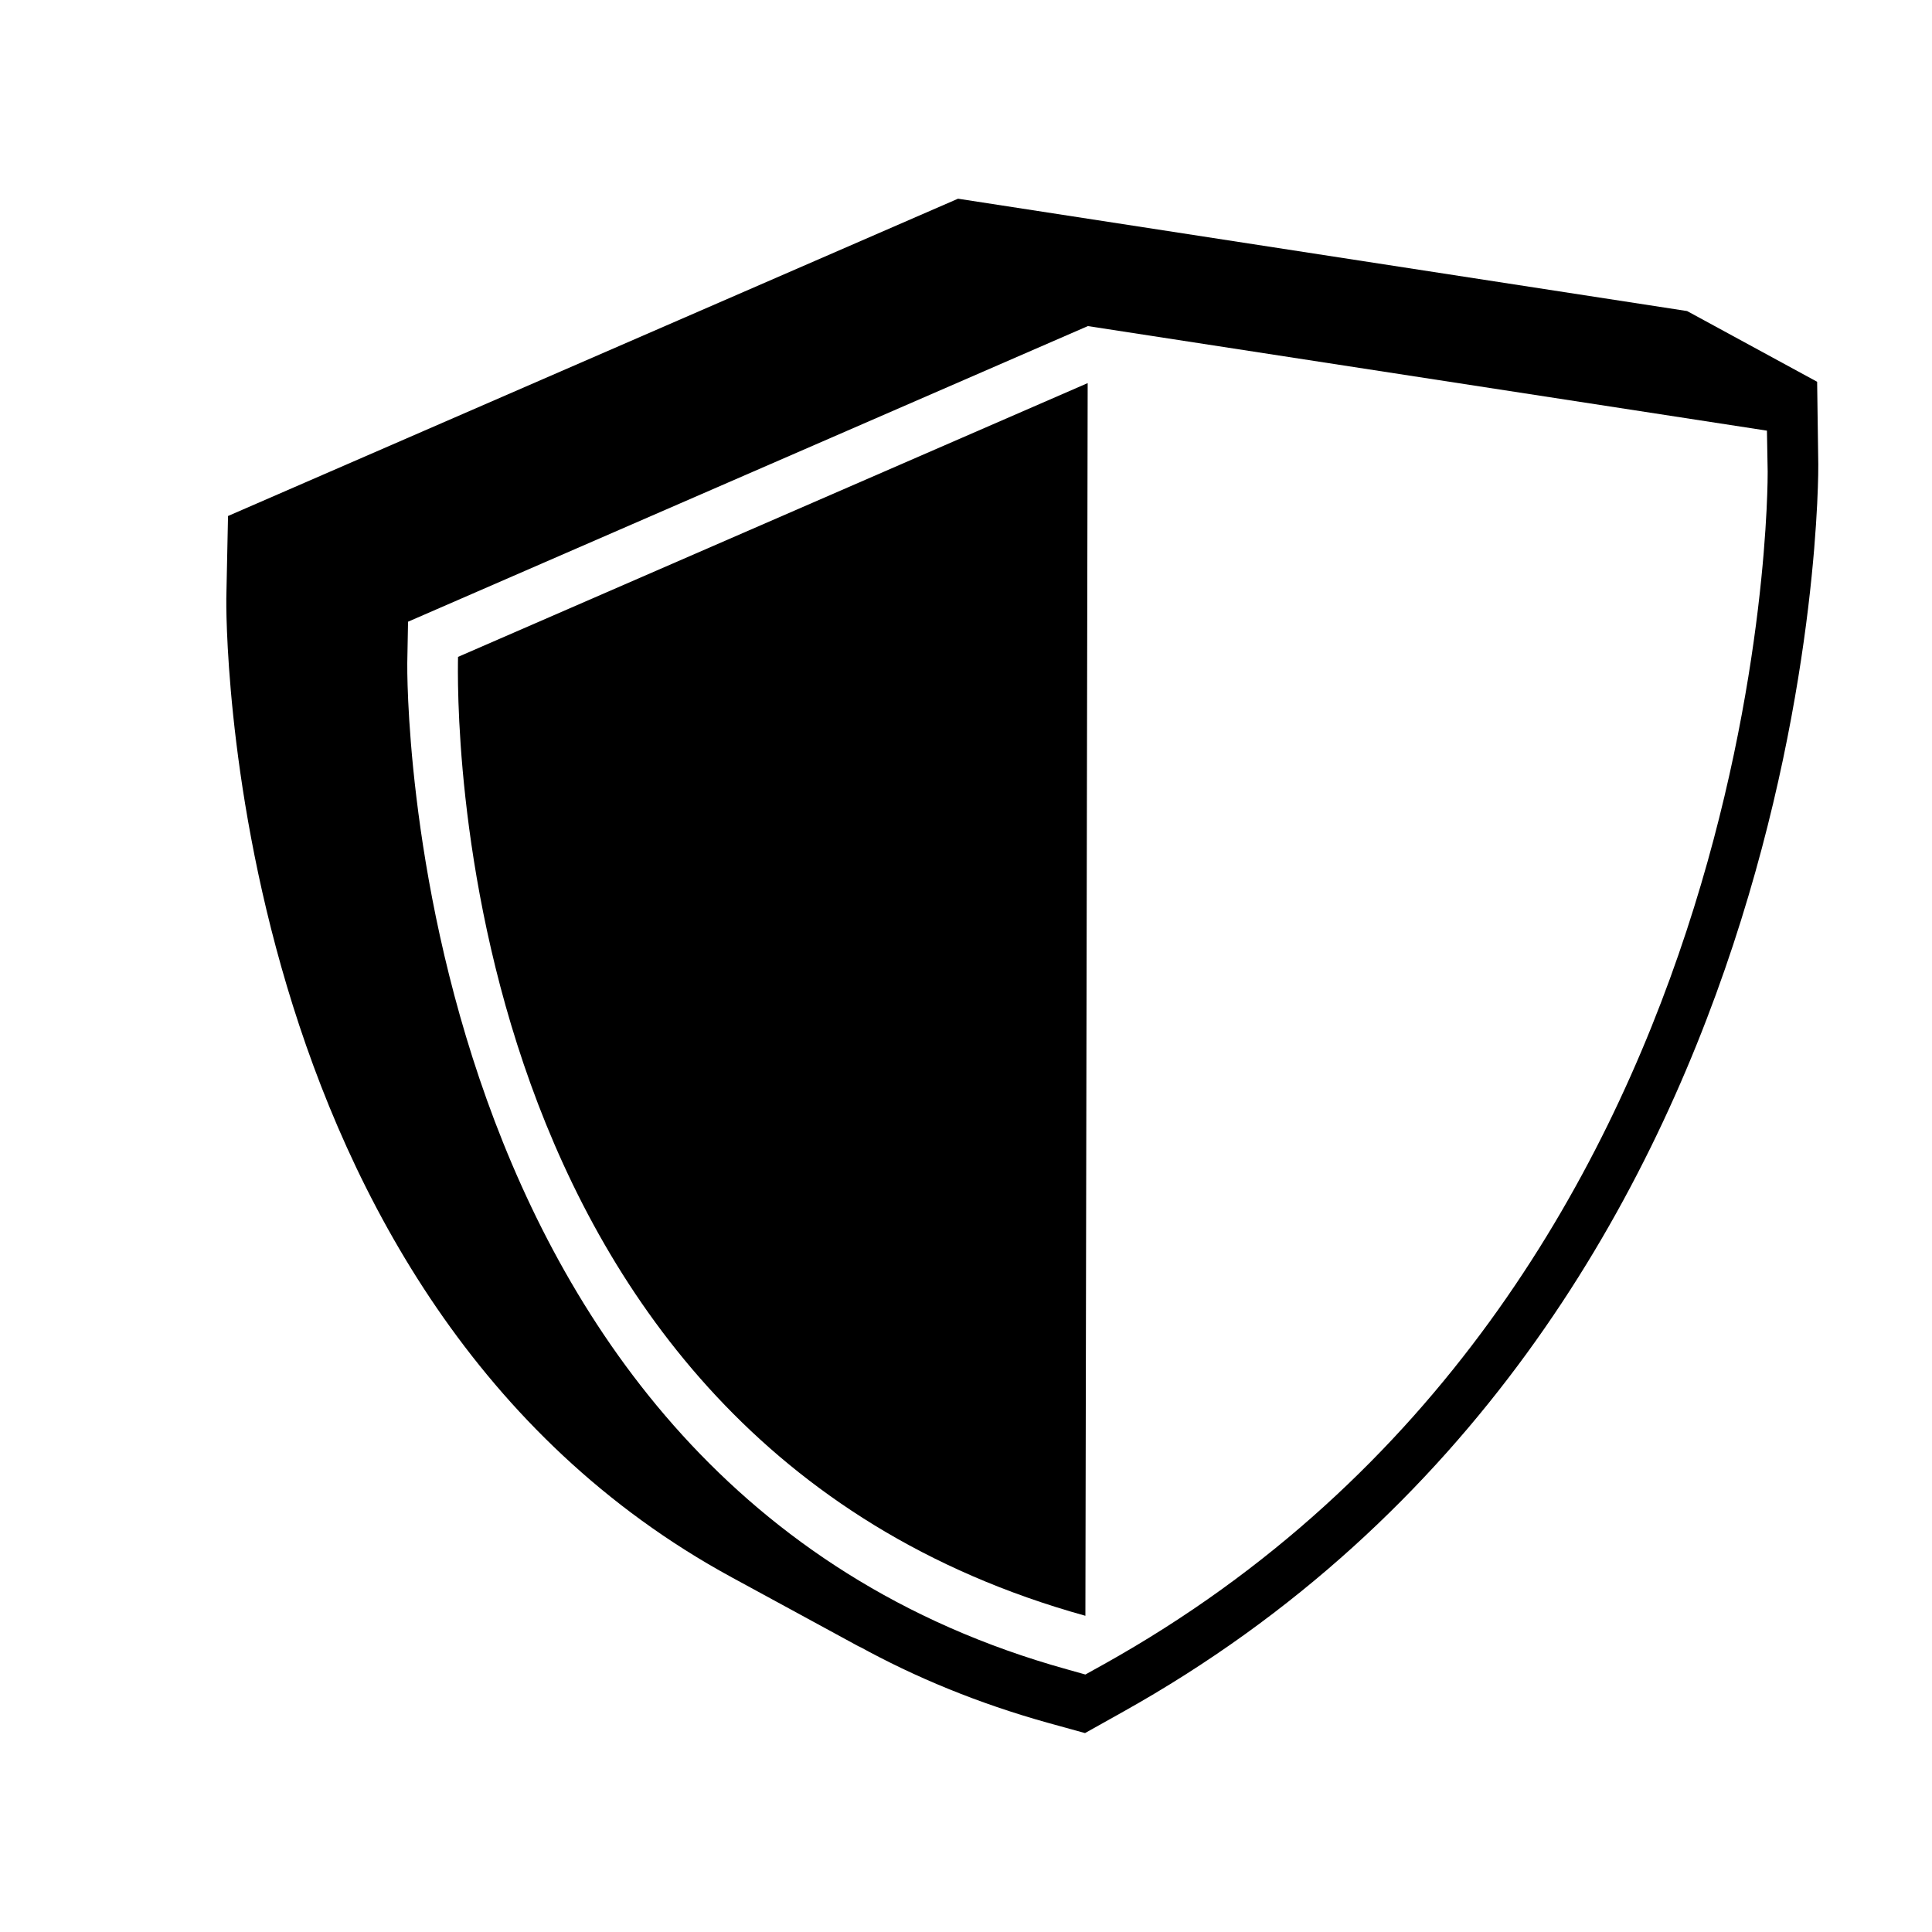
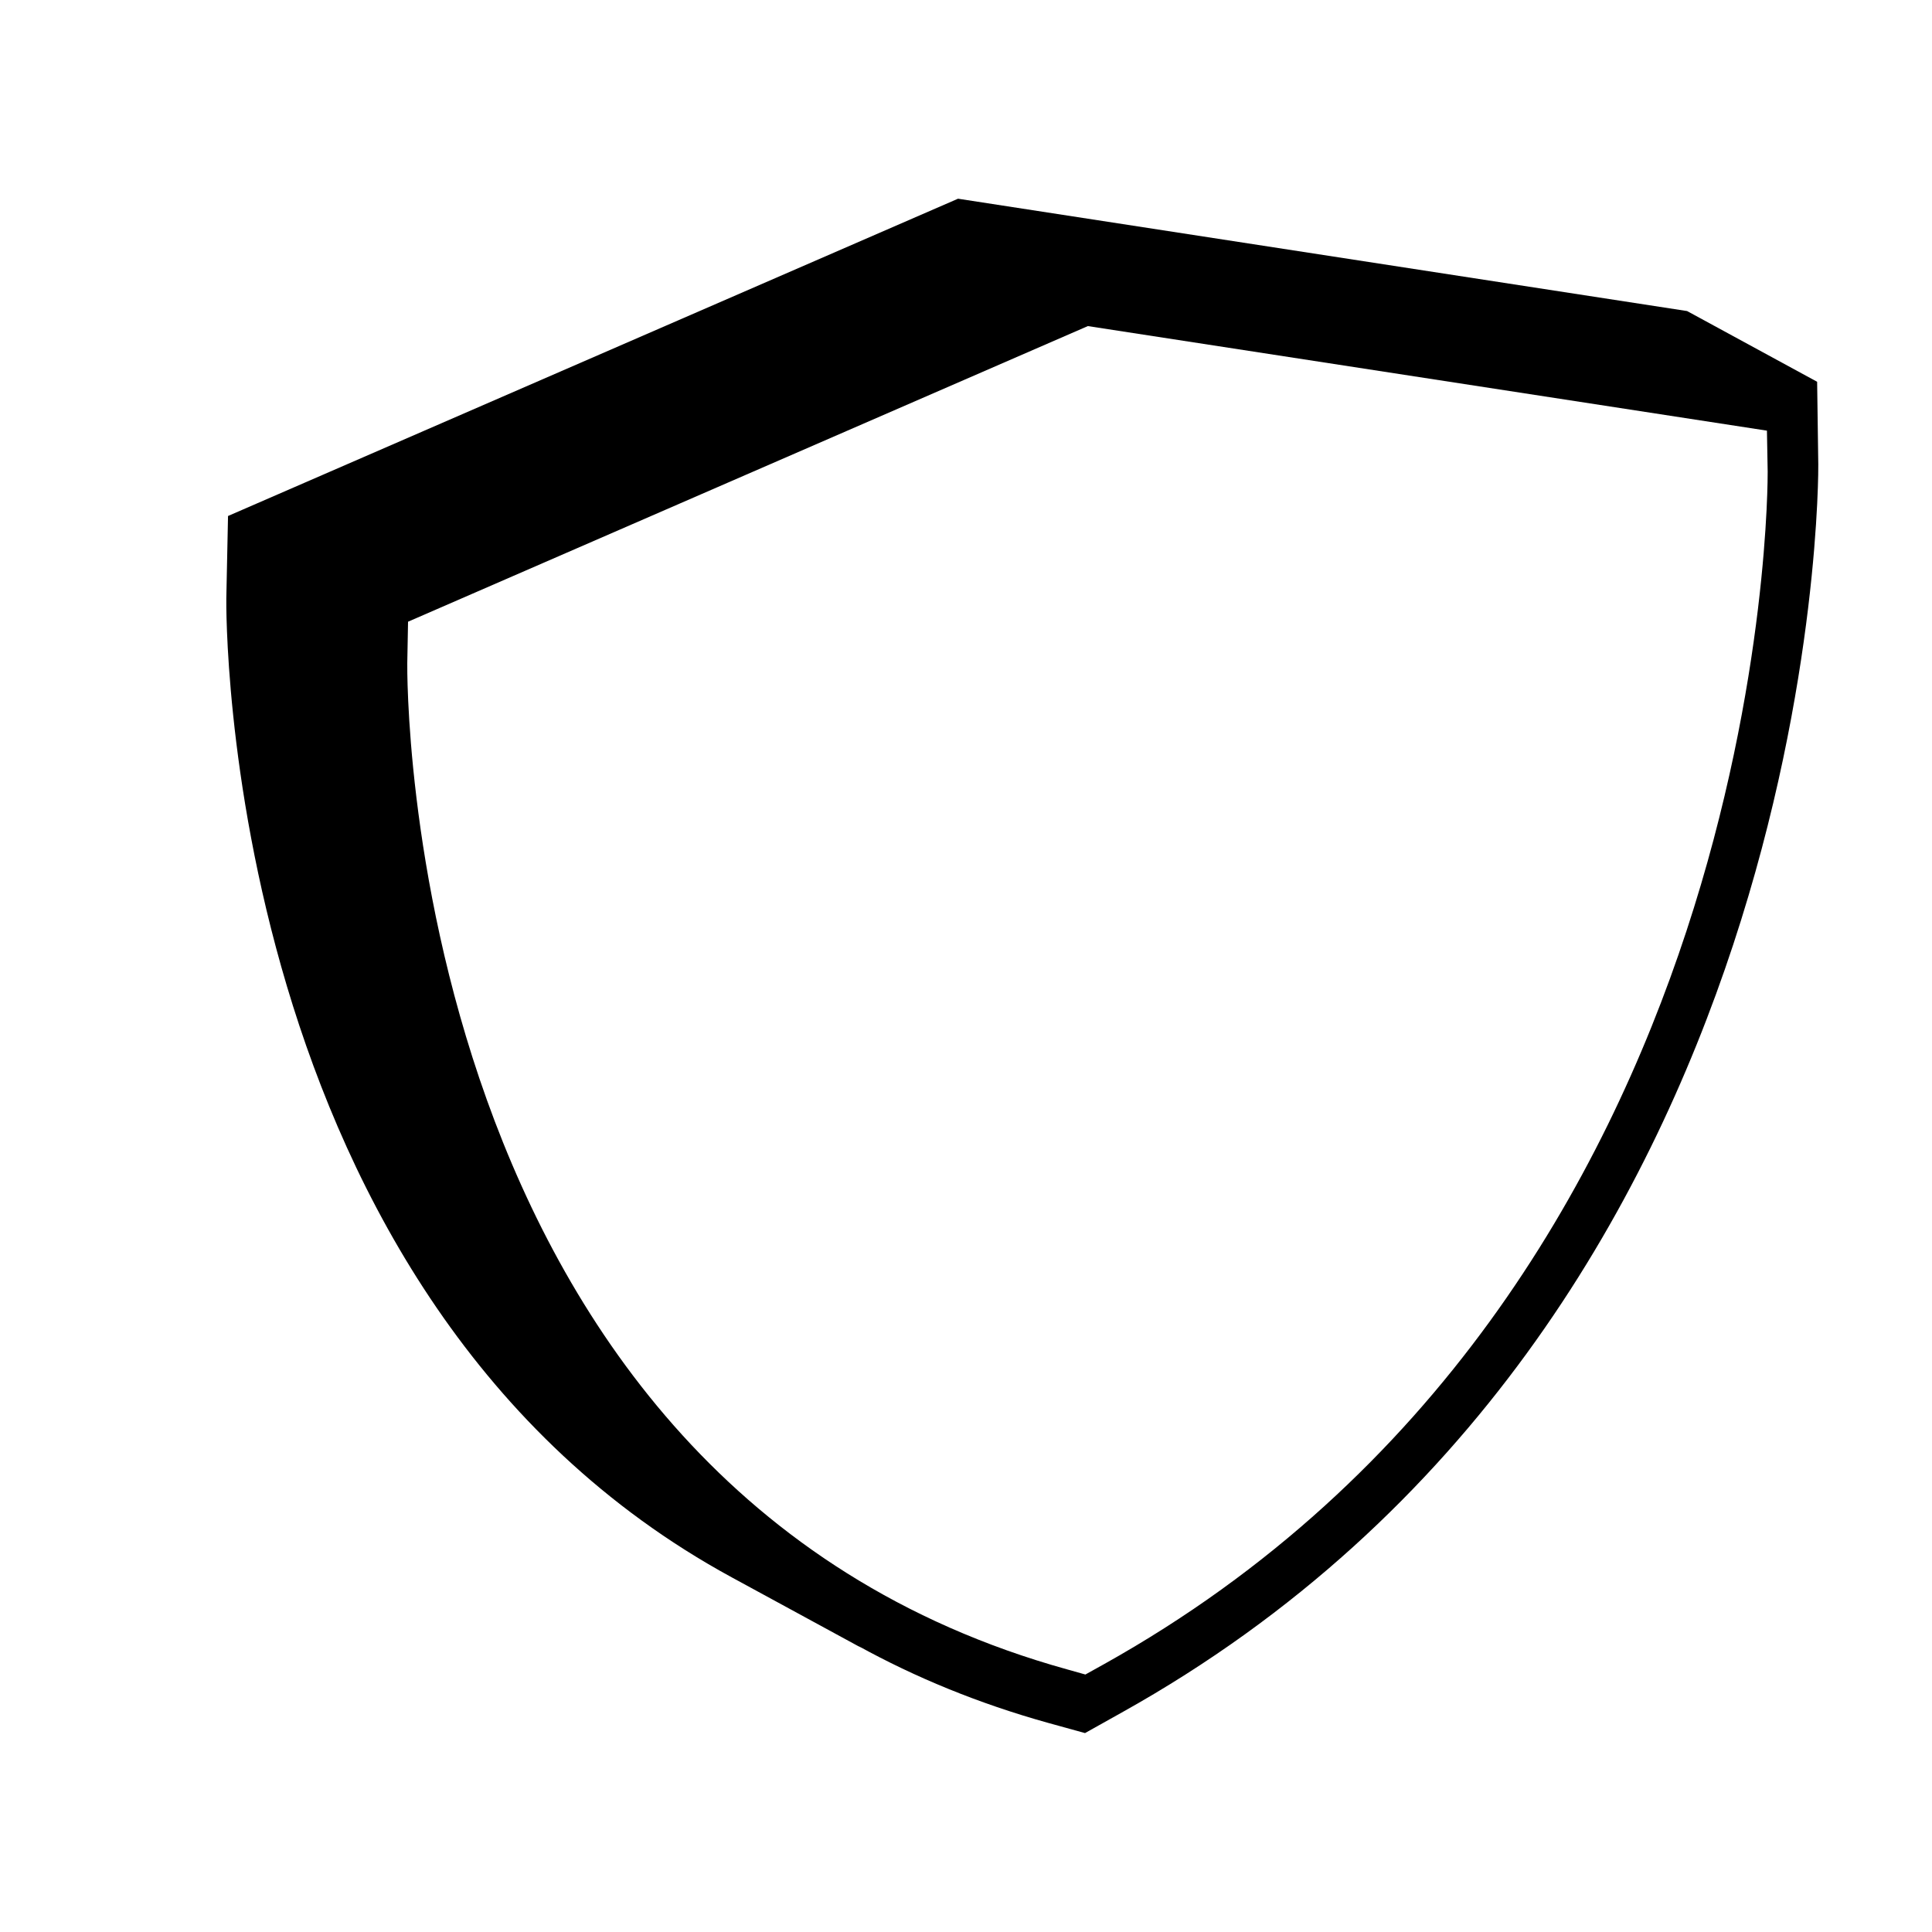
<svg xmlns="http://www.w3.org/2000/svg" fill="#000000" width="800px" height="800px" version="1.1" viewBox="144 144 512 512">
  <g>
-     <path d="m625.86 266.89-0.301-21.715-34.461-18.742-193.21-29.773-193.46 84.086-0.453 21.816c-0.051 2.066-1.762 185.6 133.96 259.46l34.461 18.742c-0.352-0.203-0.656-0.402-1.008-0.605 15.062 8.312 31.84 15.266 50.48 20.453l9.672 2.672 9.723-5.441c185.96-103.68 184.65-328.68 184.6-330.95zm-265.86 306.57c0.051 0.051 0.102 0.051 0.152 0.102-0.051-0.051-0.102-0.051-0.152-0.102zm76.527 11.586-4.887 2.719-4.836-1.359c-176.89-49.07-174.92-264.55-174.87-266.71l0.203-10.934 180.16-78.344 179.96 27.711 0.195 10.883c0 2.168 1.211 217.19-175.93 316.04z" />
-     <path d="m431.64 572.2 0.605-326.67-166.86 72.551c-0.199 10.328-3.879 206.91 166.26 254.12z" />
+     <path d="m625.86 266.89-0.301-21.715-34.461-18.742-193.21-29.773-193.46 84.086-0.453 21.816c-0.051 2.066-1.762 185.6 133.96 259.46l34.461 18.742c-0.352-0.203-0.656-0.402-1.008-0.605 15.062 8.312 31.84 15.266 50.48 20.453l9.672 2.672 9.723-5.441c185.96-103.68 184.65-328.68 184.6-330.95zm-265.86 306.57c0.051 0.051 0.102 0.051 0.152 0.102-0.051-0.051-0.102-0.051-0.152-0.102zm76.527 11.586-4.887 2.719-4.836-1.359c-176.89-49.07-174.92-264.55-174.87-266.71l0.203-10.934 180.16-78.344 179.96 27.711 0.195 10.883c0 2.168 1.211 217.19-175.93 316.04" />
  </g>
</svg>